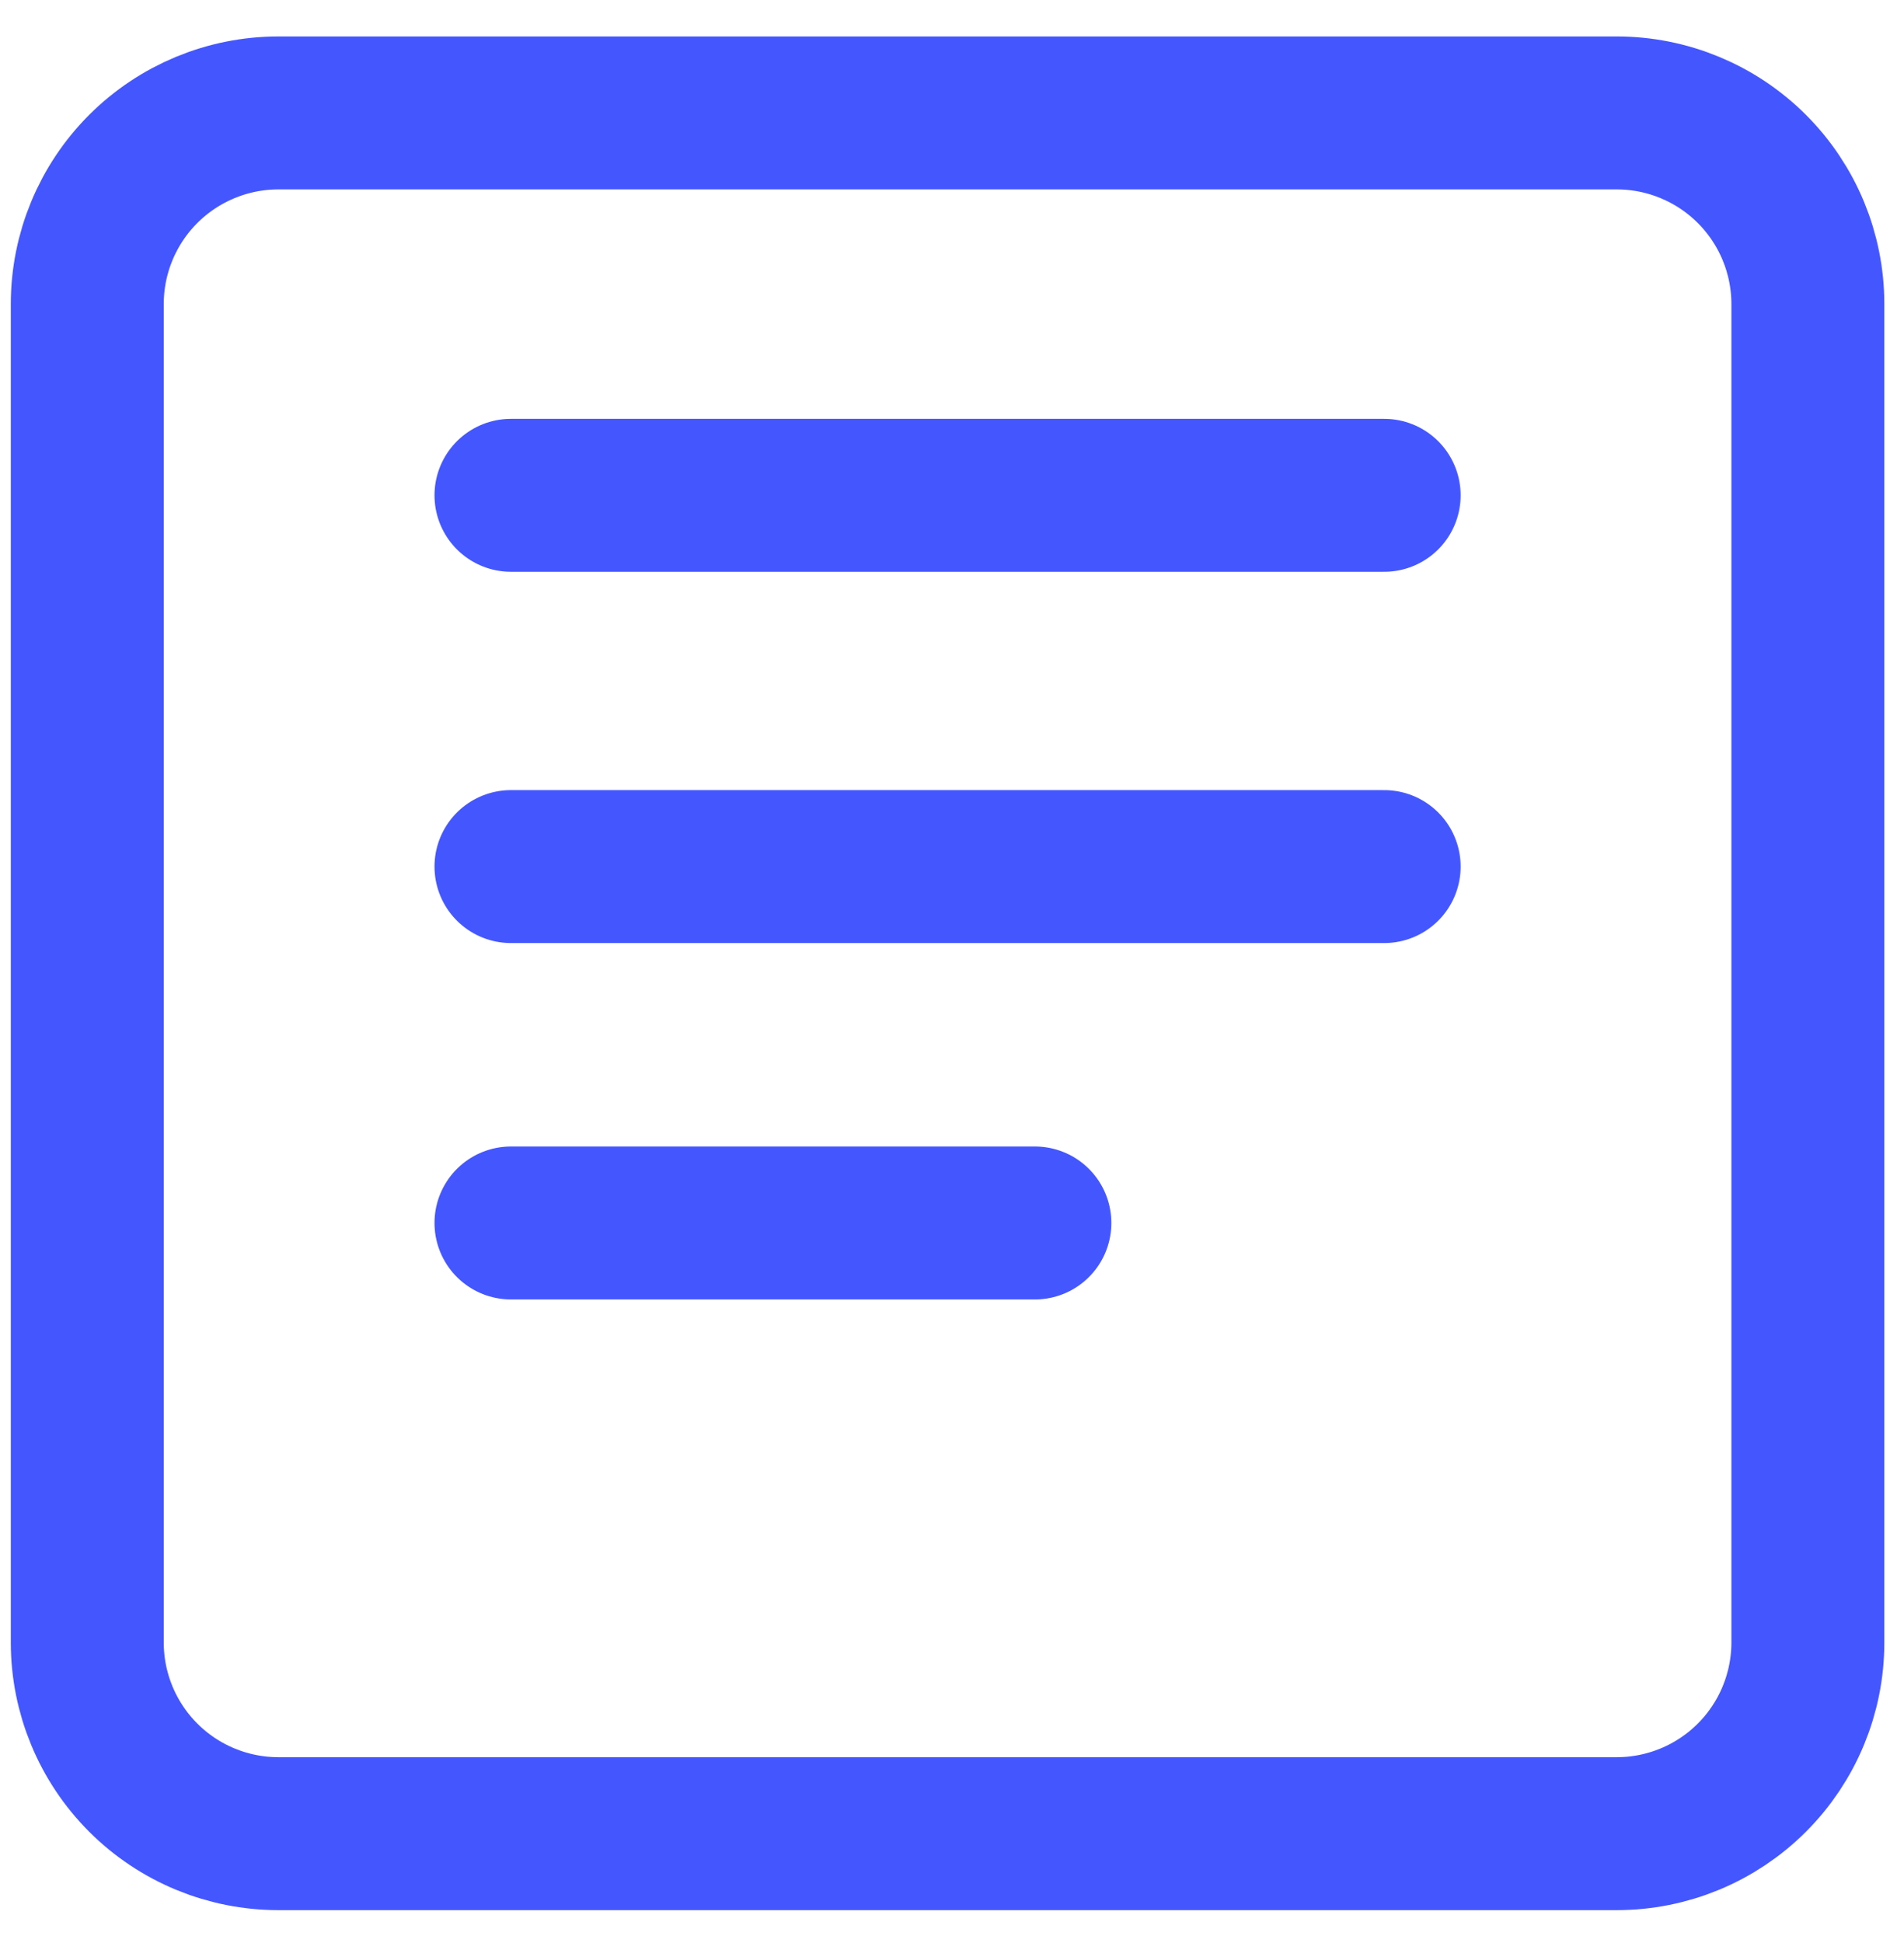
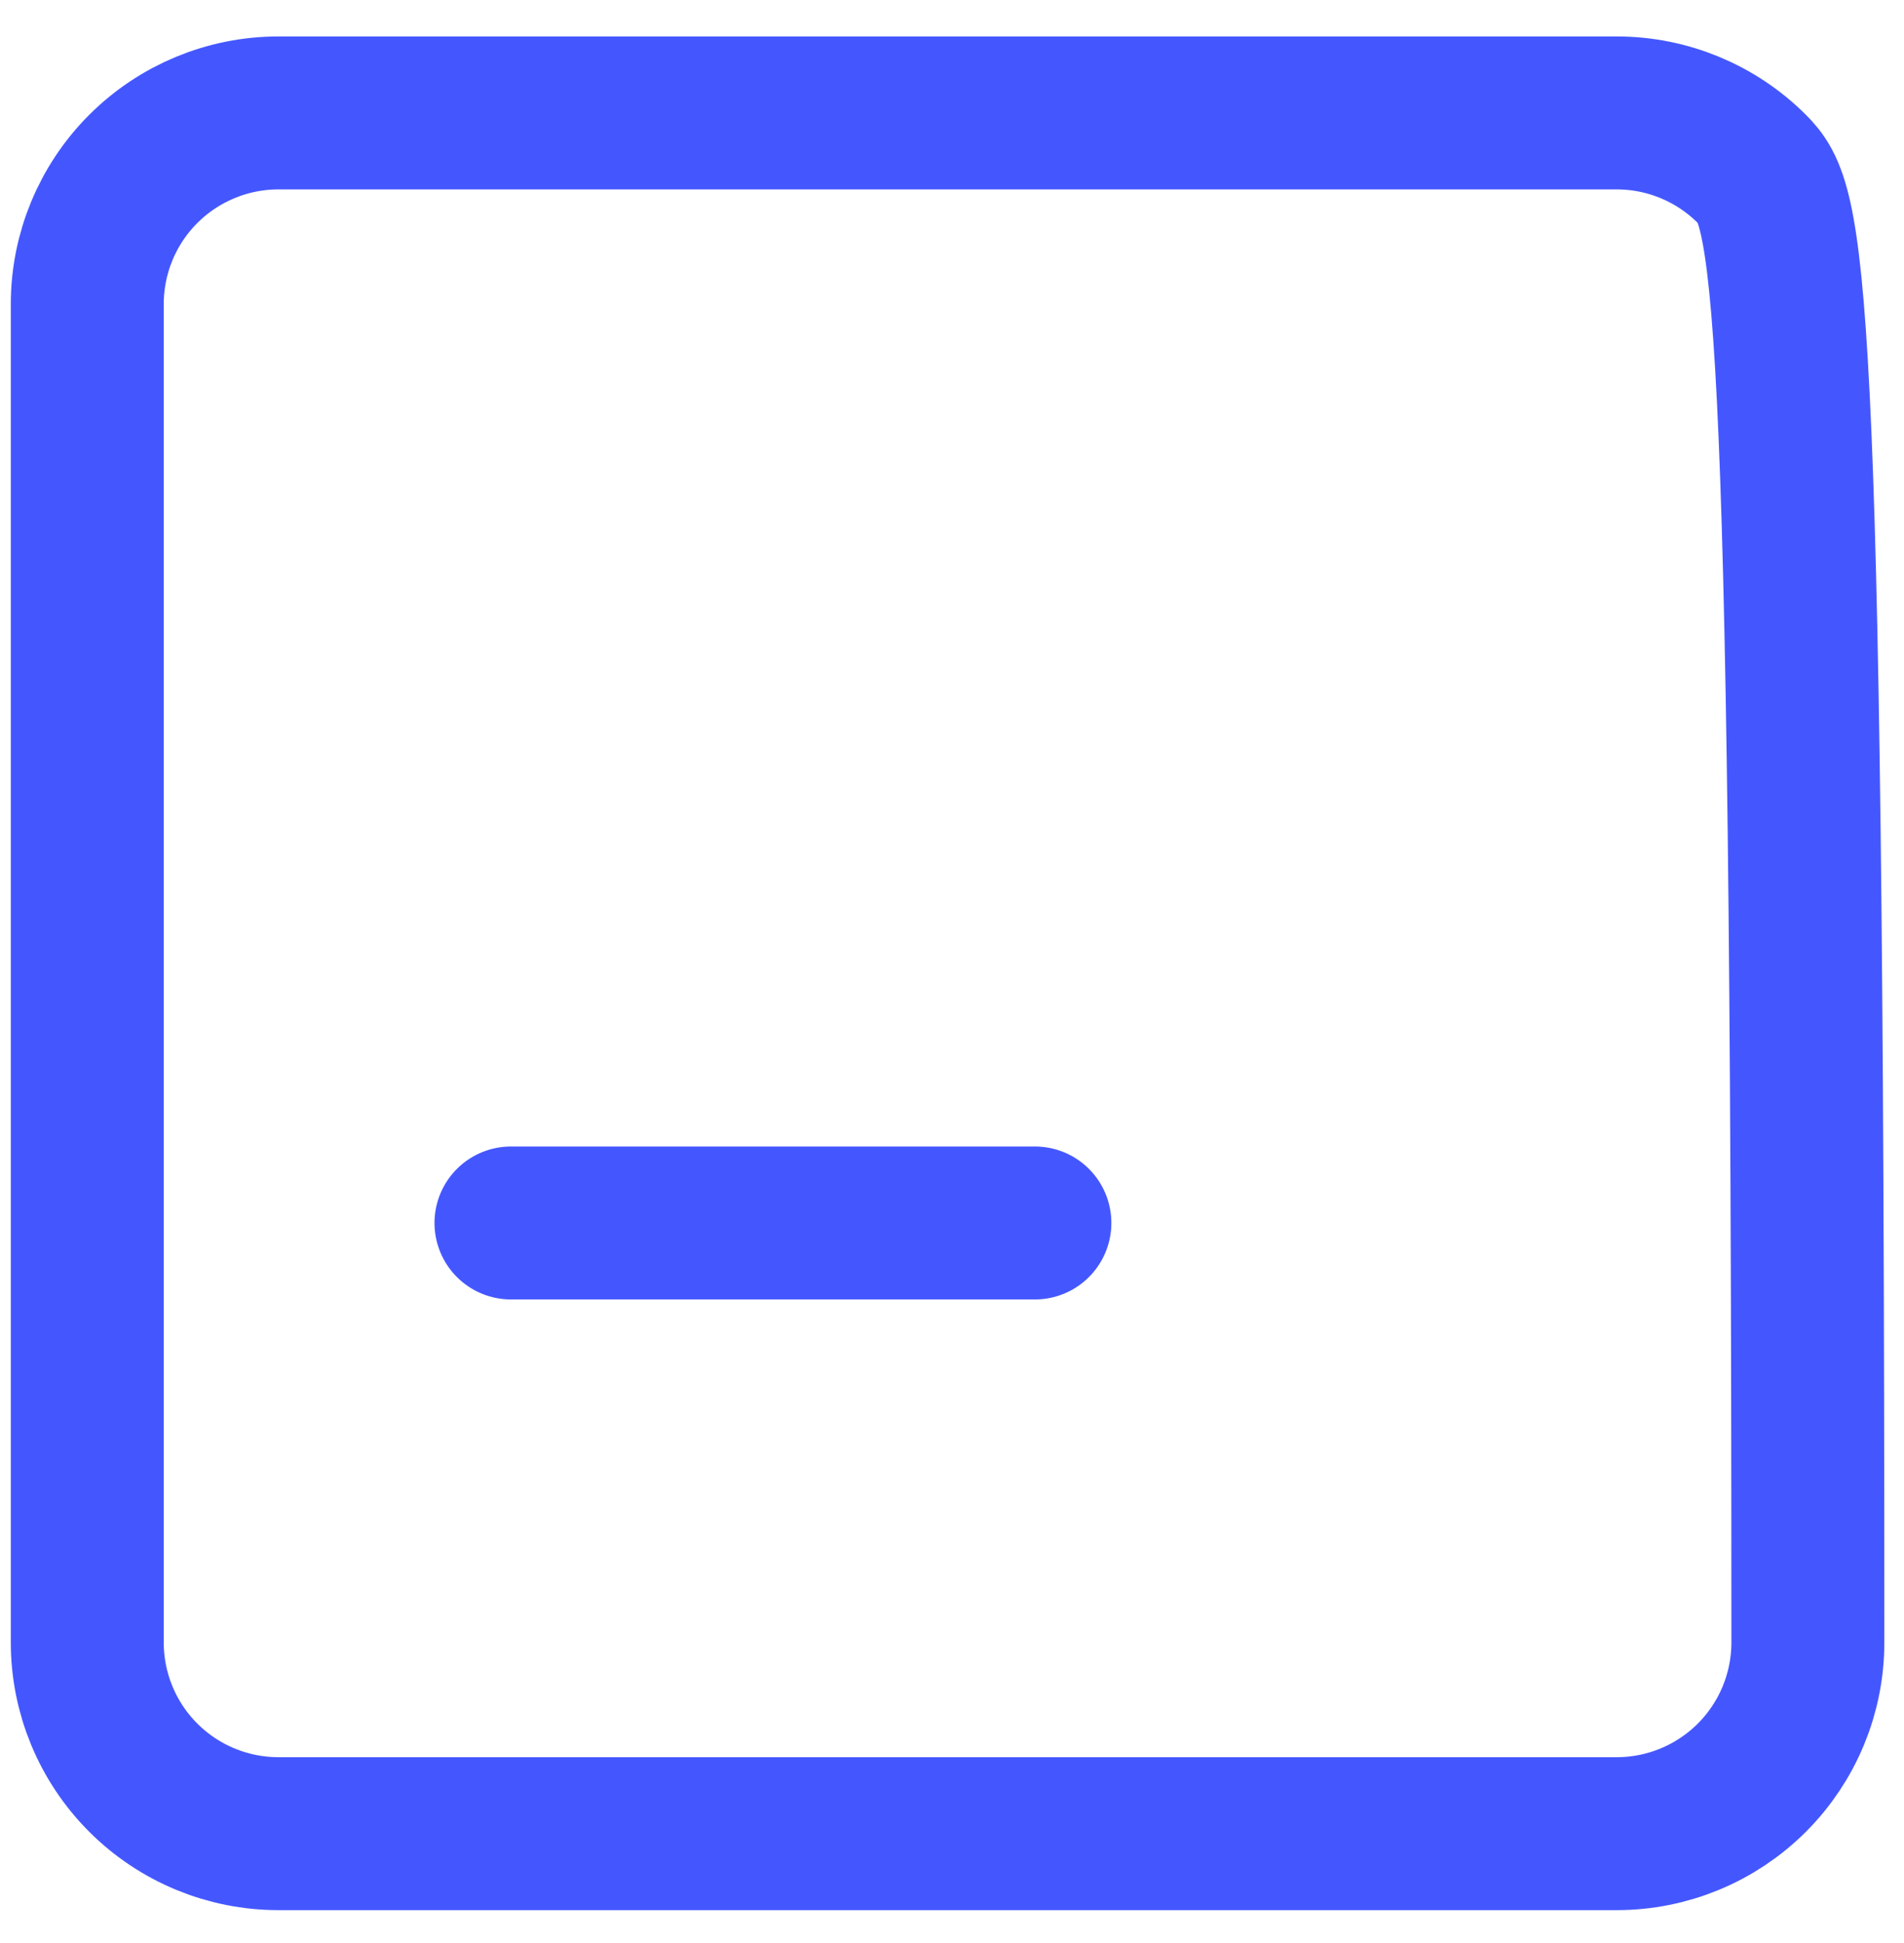
<svg xmlns="http://www.w3.org/2000/svg" width="49" height="50" viewBox="0 0 49 50" fill="none">
-   <path d="M41.606 2.906H7.166C5.861 2.906 4.61 3.425 3.687 4.347C2.764 5.27 2.246 6.521 2.246 7.826V42.266C2.246 43.571 2.764 44.822 3.687 45.745C4.61 46.668 5.861 47.186 7.166 47.186H41.606C42.911 47.186 44.162 46.668 45.085 45.745C46.008 44.822 46.526 43.571 46.526 42.266V7.826C46.526 6.521 46.008 5.27 45.085 4.347C44.162 3.425 42.911 2.906 41.606 2.906Z" stroke="#4457FF" stroke-width="3.936" stroke-linecap="round" stroke-linejoin="round" />
-   <path d="M13.15 12.746H35.622" stroke="#4457FF" stroke-width="3.936" stroke-linecap="round" stroke-linejoin="round" />
-   <path d="M13.15 22.3H35.622" stroke="#4457FF" stroke-width="3.936" stroke-linecap="round" stroke-linejoin="round" />
+   <path d="M41.606 2.906H7.166C5.861 2.906 4.61 3.425 3.687 4.347C2.764 5.27 2.246 6.521 2.246 7.826V42.266C2.246 43.571 2.764 44.822 3.687 45.745C4.61 46.668 5.861 47.186 7.166 47.186H41.606C42.911 47.186 44.162 46.668 45.085 45.745C46.008 44.822 46.526 43.571 46.526 42.266C46.526 6.521 46.008 5.27 45.085 4.347C44.162 3.425 42.911 2.906 41.606 2.906Z" stroke="#4457FF" stroke-width="3.936" stroke-linecap="round" stroke-linejoin="round" />
  <path d="M13.15 31.471H26.633" stroke="#4457FF" stroke-width="3.936" stroke-linecap="round" stroke-linejoin="round" />
</svg>